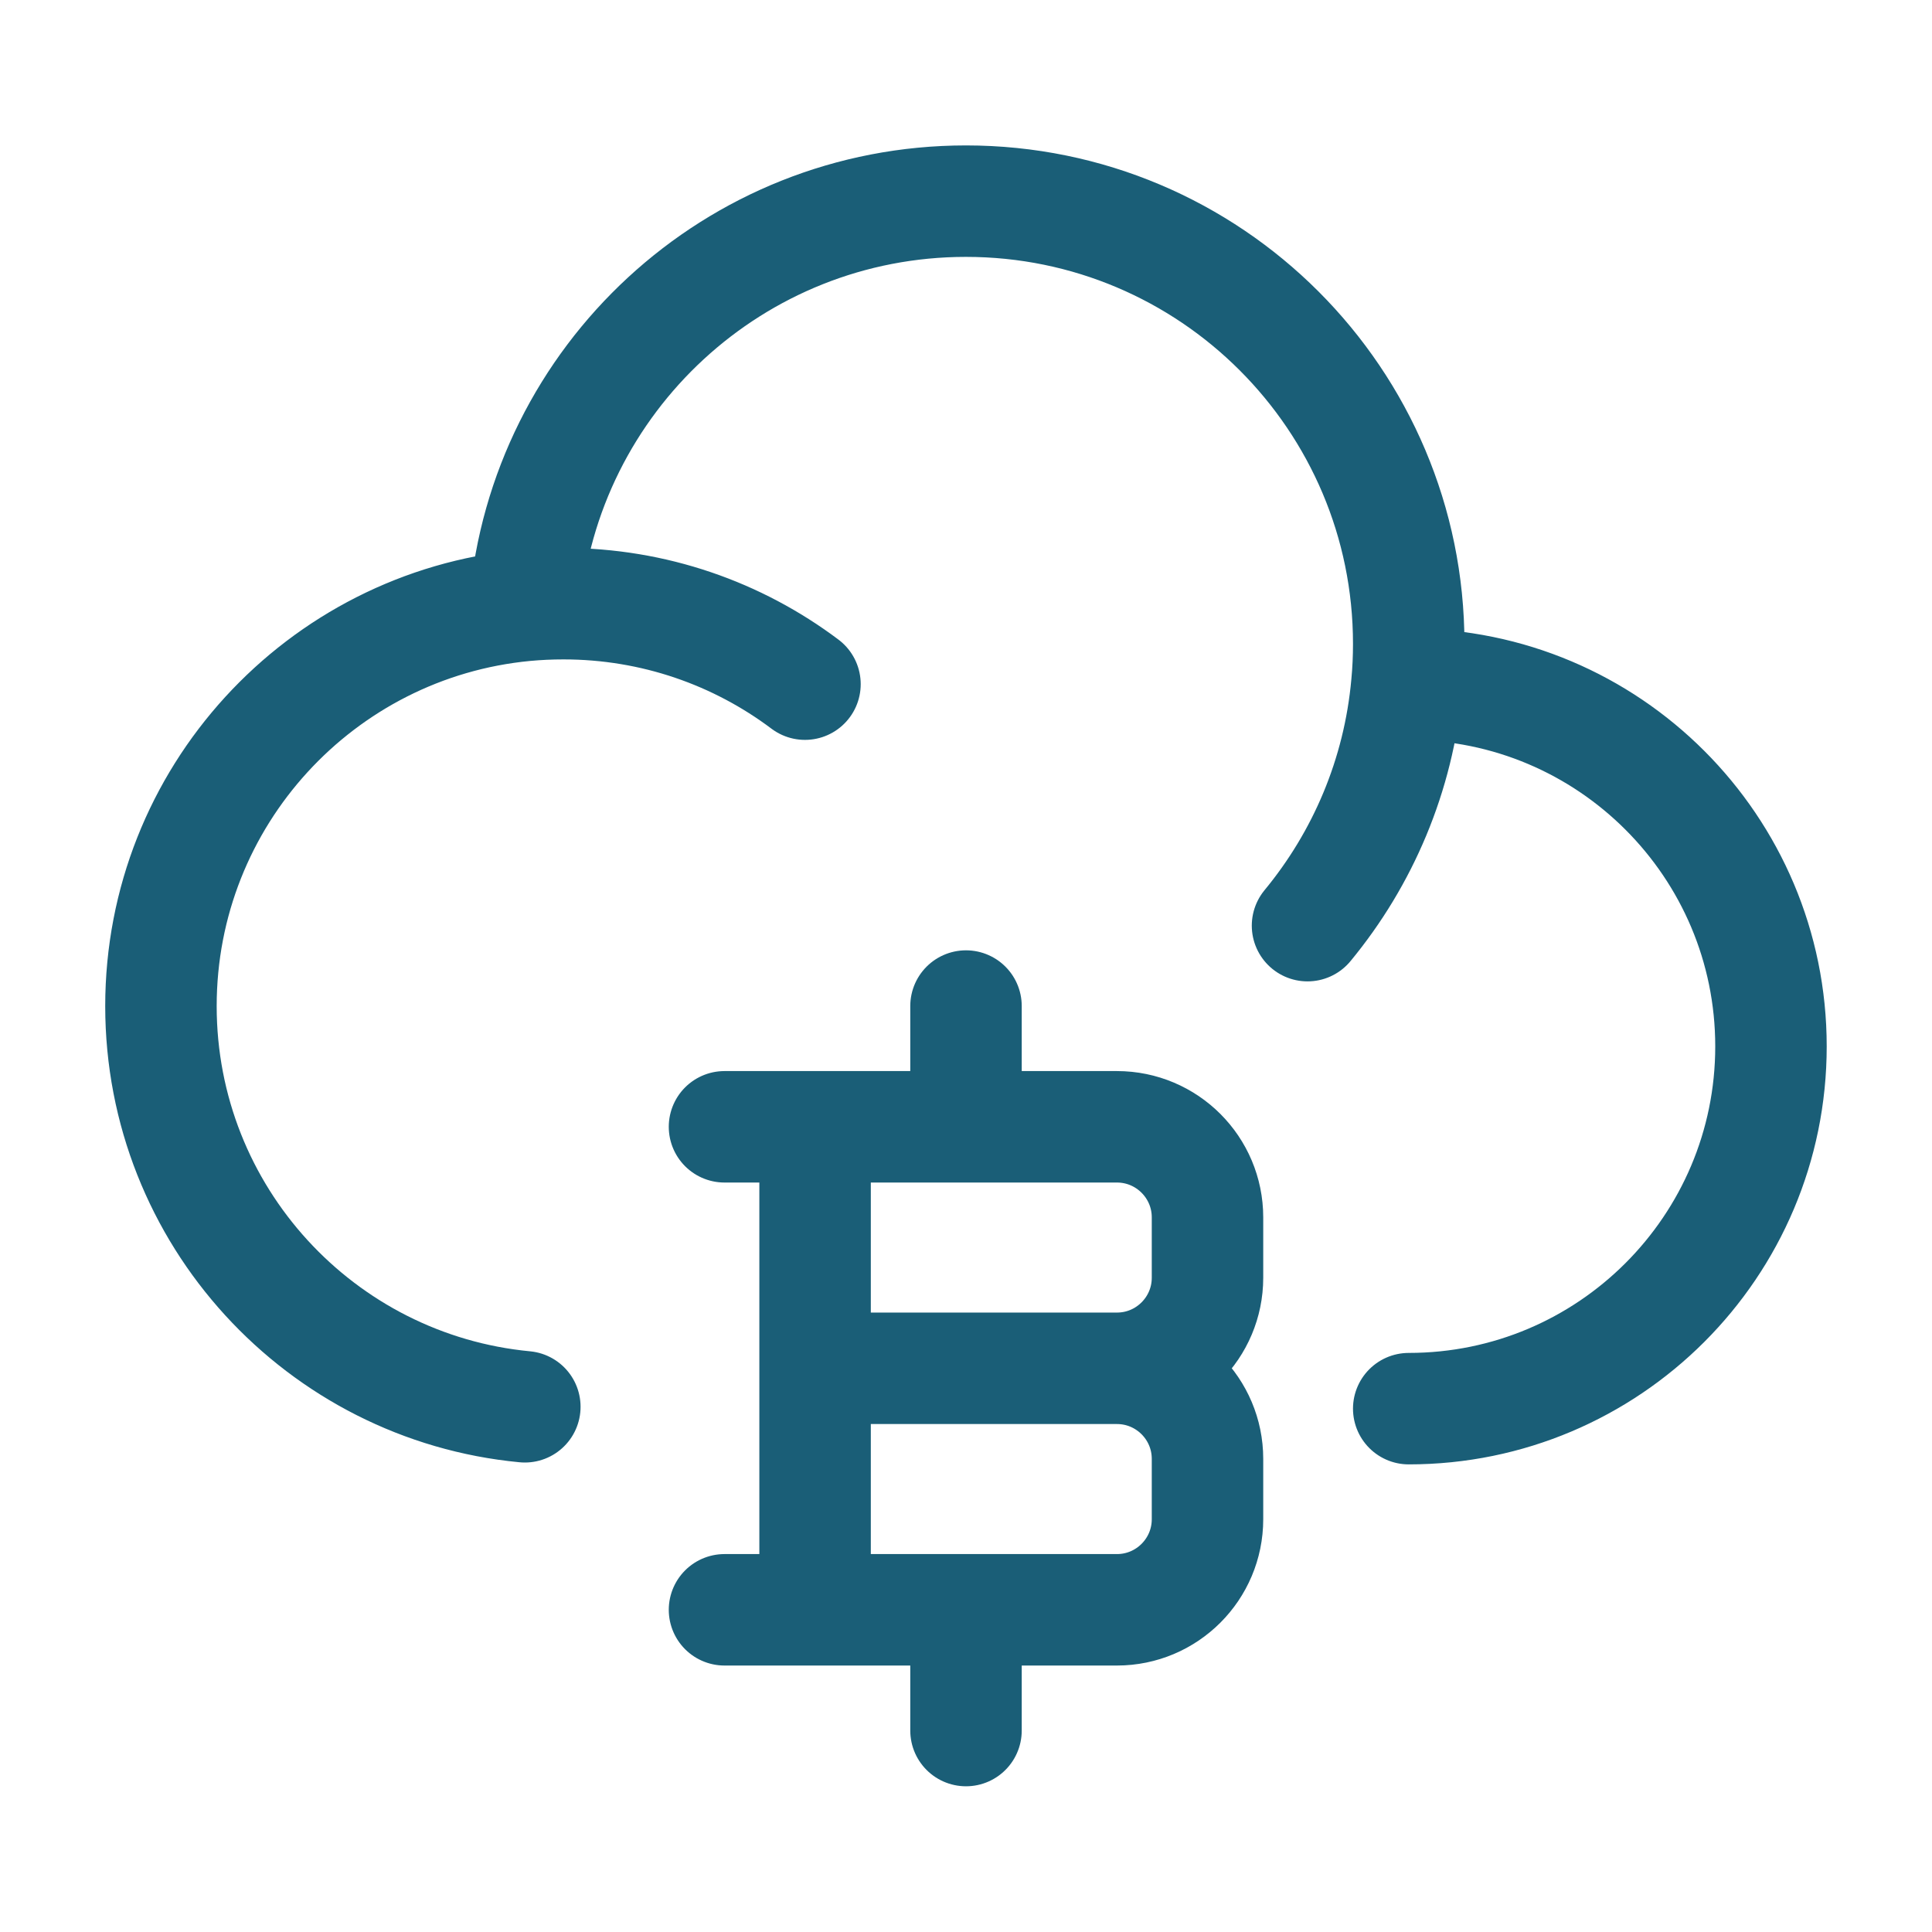
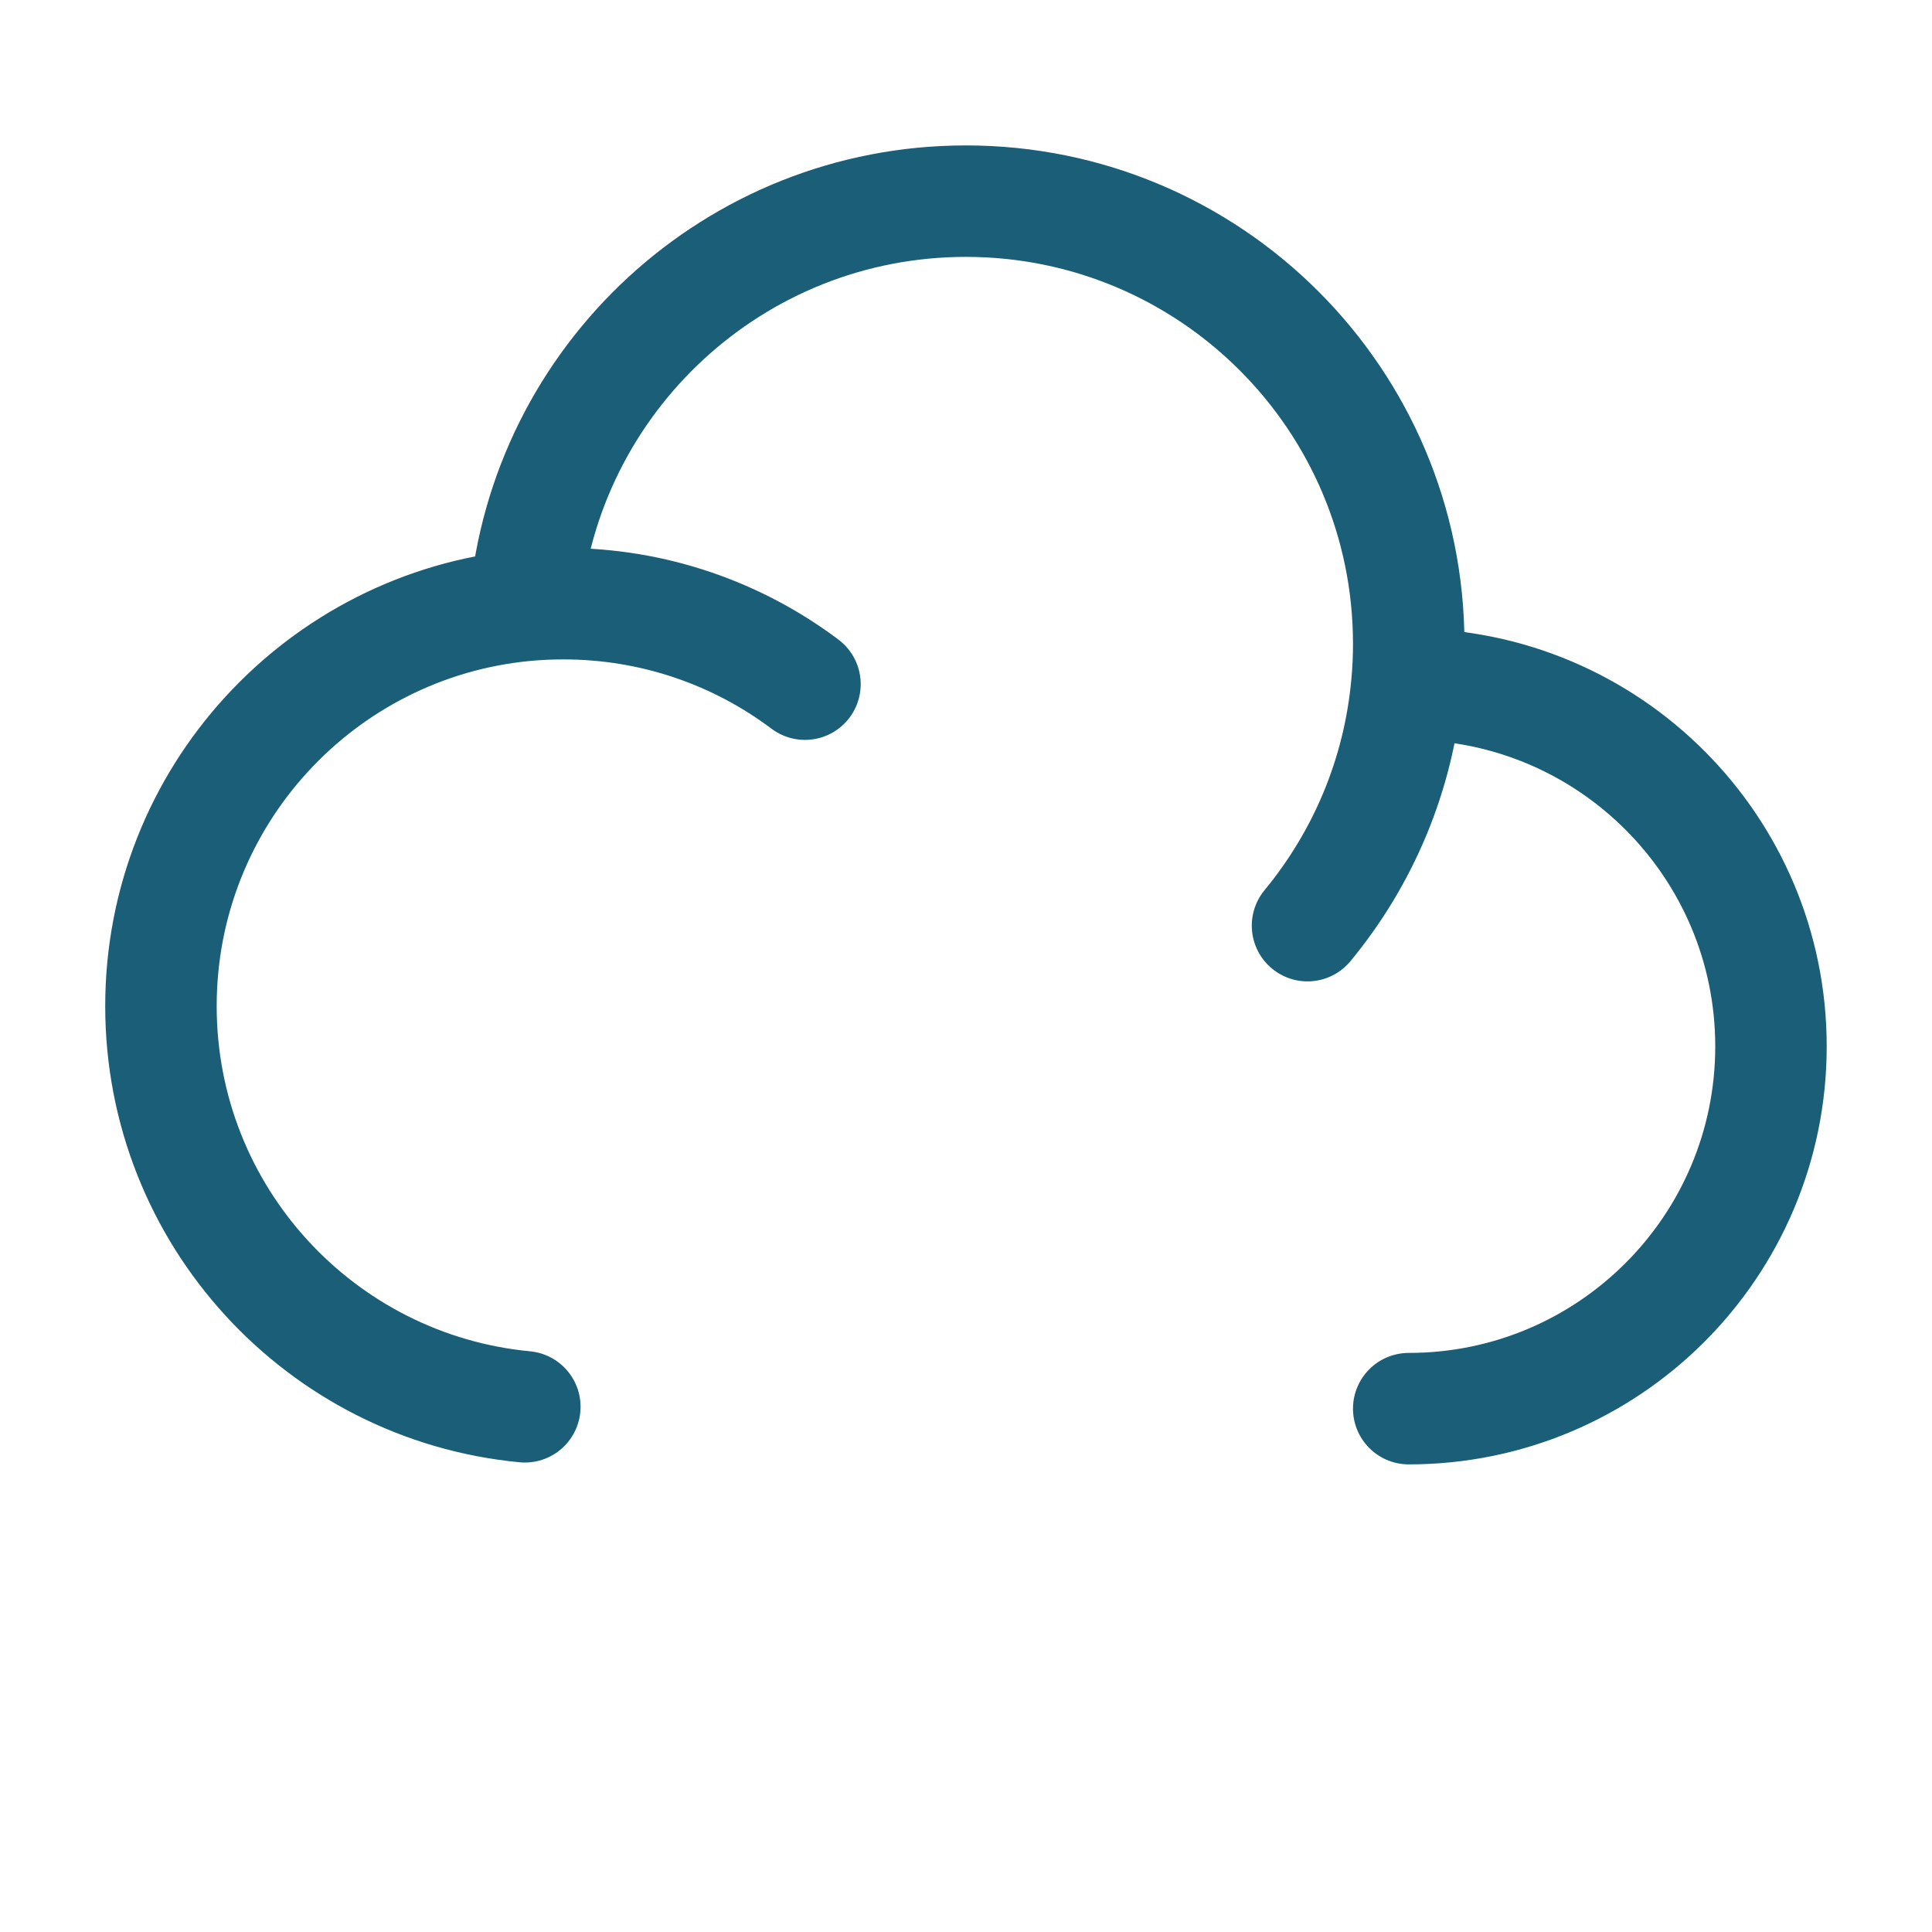
<svg xmlns="http://www.w3.org/2000/svg" width="26" height="26" viewBox="0 0 26 26" fill="none">
  <path d="M18.958 18.957C21.65 18.957 23.833 16.774 23.833 14.082C23.833 11.39 21.65 9.207 18.958 9.207C18.95 9.207 18.942 9.207 18.933 9.207M18.933 9.207C18.95 9.029 18.958 8.848 18.958 8.665C18.958 5.375 16.29 2.707 12.999 2.707C9.883 2.707 7.325 5.1 7.063 8.148M18.933 9.207C18.823 10.436 18.339 11.557 17.596 12.457M7.063 8.148C4.315 8.41 2.166 10.724 2.166 13.54C2.166 16.357 4.315 18.671 7.063 18.932M7.063 8.148C7.234 8.132 7.407 8.124 7.583 8.124C8.802 8.124 9.928 8.527 10.833 9.207" stroke="#1A5E77" stroke-width="1.5" stroke-linecap="round" stroke-linejoin="round" />
-   <path d="M10.969 21.664L10.969 15.164M13 15.164V13.539M13 23.289V21.664M10.969 18.414H15.031M15.031 18.414C15.704 18.414 16.25 18.96 16.25 19.633V20.445C16.25 21.118 15.704 21.664 15.031 21.664H9.75M15.031 18.414C15.704 18.414 16.25 17.868 16.25 17.195V16.383C16.25 15.71 15.704 15.164 15.031 15.164H9.75" stroke="#1A5E77" stroke-width="1.5" stroke-linecap="round" stroke-linejoin="round" />
</svg>